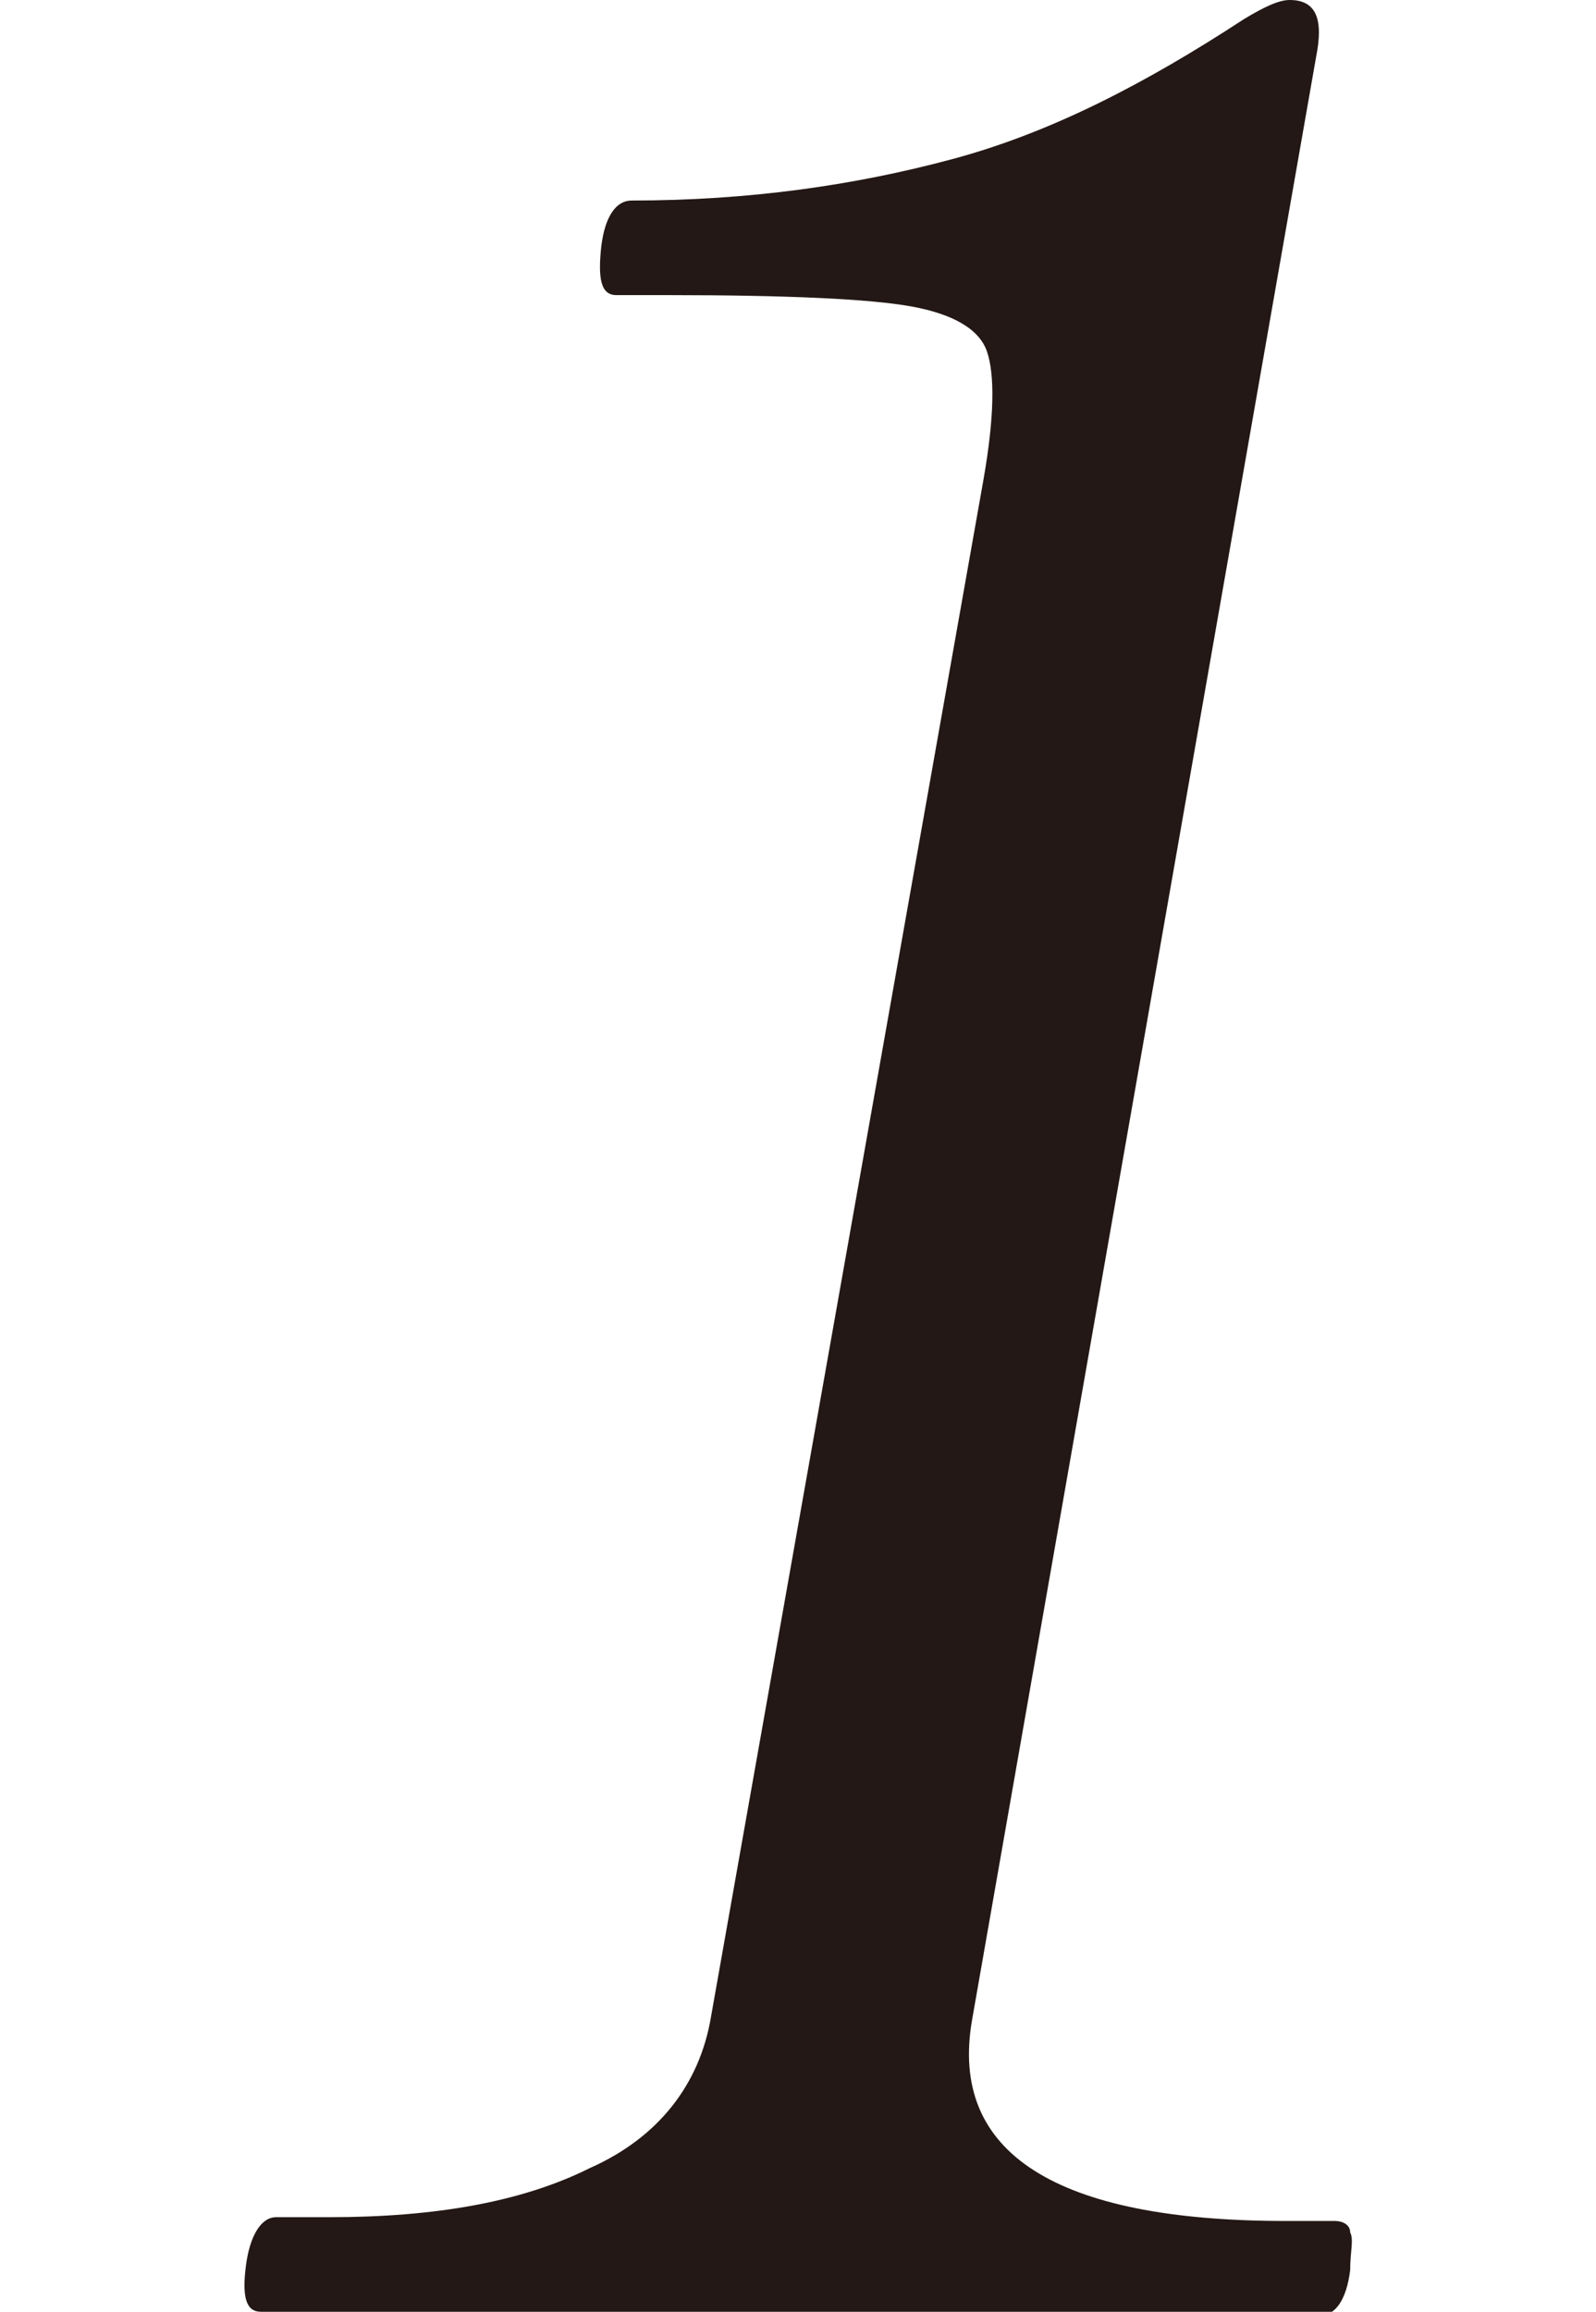
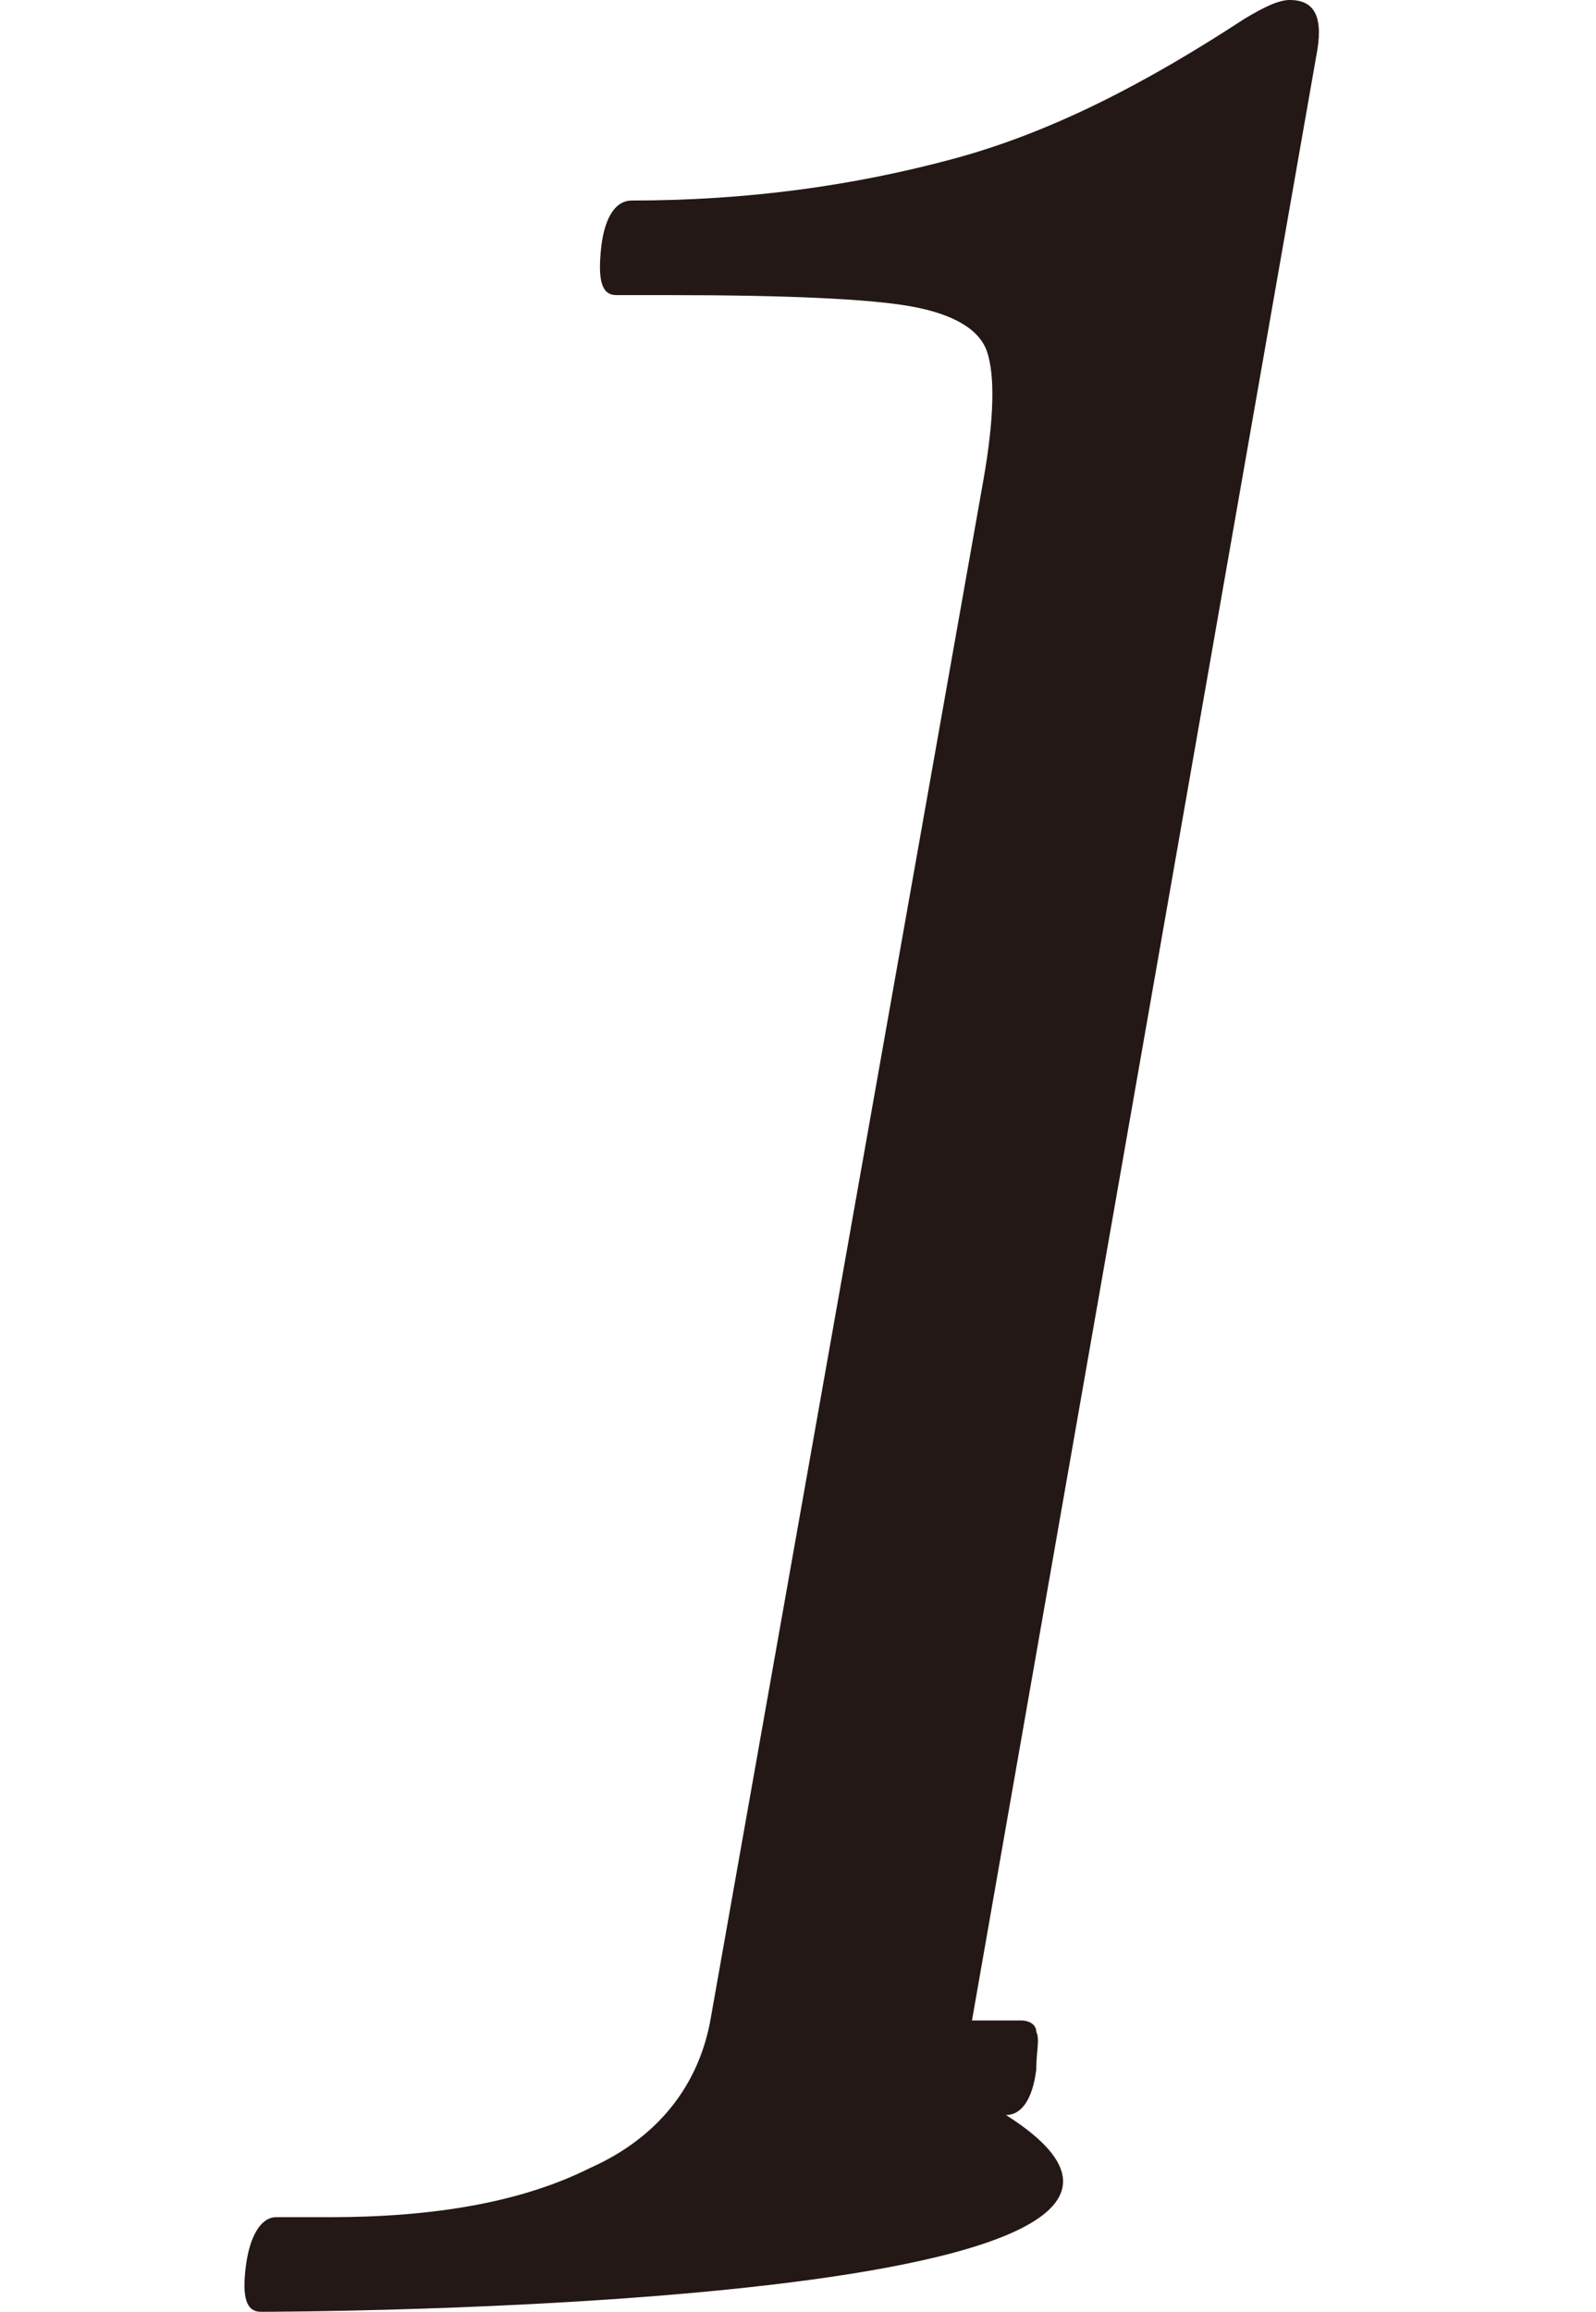
<svg xmlns="http://www.w3.org/2000/svg" version="1.1" id="レイヤー_1" x="0px" y="0px" width="42.2px" height="61.1px" viewBox="0 0 42.2 61.1" style="enable-background:new 0 0 42.2 61.1;" xml:space="preserve">
  <style type="text/css">
	.st0{fill:#231815;}
</style>
  <g>
-     <path class="st0" d="M6.9,61.1c-0.4,0-0.5-0.4-0.4-1.2c0.1-0.8,0.4-1.3,0.8-1.3h1.4c2.8,0,5.1-0.4,6.9-1.3c1.8-0.8,2.9-2.2,3.2-4   L26,12.7c0.3-1.7,0.3-2.8,0.1-3.4c-0.2-0.6-0.9-1-2-1.2c-1.1-0.2-3.3-0.3-6.4-0.3h-1.4c-0.4,0-0.5-0.4-0.4-1.3   c0.1-0.8,0.4-1.2,0.8-1.2c3.1,0,5.9-0.4,8.5-1.1s5.1-2,7.7-3.7C33.4,0.2,33.8,0,34.1,0c0.7,0,0.9,0.5,0.7,1.5l-9.1,51.9   c-0.6,3.5,2.2,5.3,8.3,5.3h1.3c0.2,0,0.4,0.1,0.4,0.3c0.1,0.2,0,0.5,0,1c-0.1,0.8-0.4,1.2-0.8,1.2C34.8,61.1,6.9,61.1,6.9,61.1z" />
+     <path class="st0" d="M6.9,61.1c-0.4,0-0.5-0.4-0.4-1.2c0.1-0.8,0.4-1.3,0.8-1.3h1.4c2.8,0,5.1-0.4,6.9-1.3c1.8-0.8,2.9-2.2,3.2-4   L26,12.7c0.3-1.7,0.3-2.8,0.1-3.4c-0.2-0.6-0.9-1-2-1.2c-1.1-0.2-3.3-0.3-6.4-0.3h-1.4c-0.4,0-0.5-0.4-0.4-1.3   c0.1-0.8,0.4-1.2,0.8-1.2c3.1,0,5.9-0.4,8.5-1.1s5.1-2,7.7-3.7C33.4,0.2,33.8,0,34.1,0c0.7,0,0.9,0.5,0.7,1.5l-9.1,51.9   h1.3c0.2,0,0.4,0.1,0.4,0.3c0.1,0.2,0,0.5,0,1c-0.1,0.8-0.4,1.2-0.8,1.2C34.8,61.1,6.9,61.1,6.9,61.1z" />
  </g>
</svg>